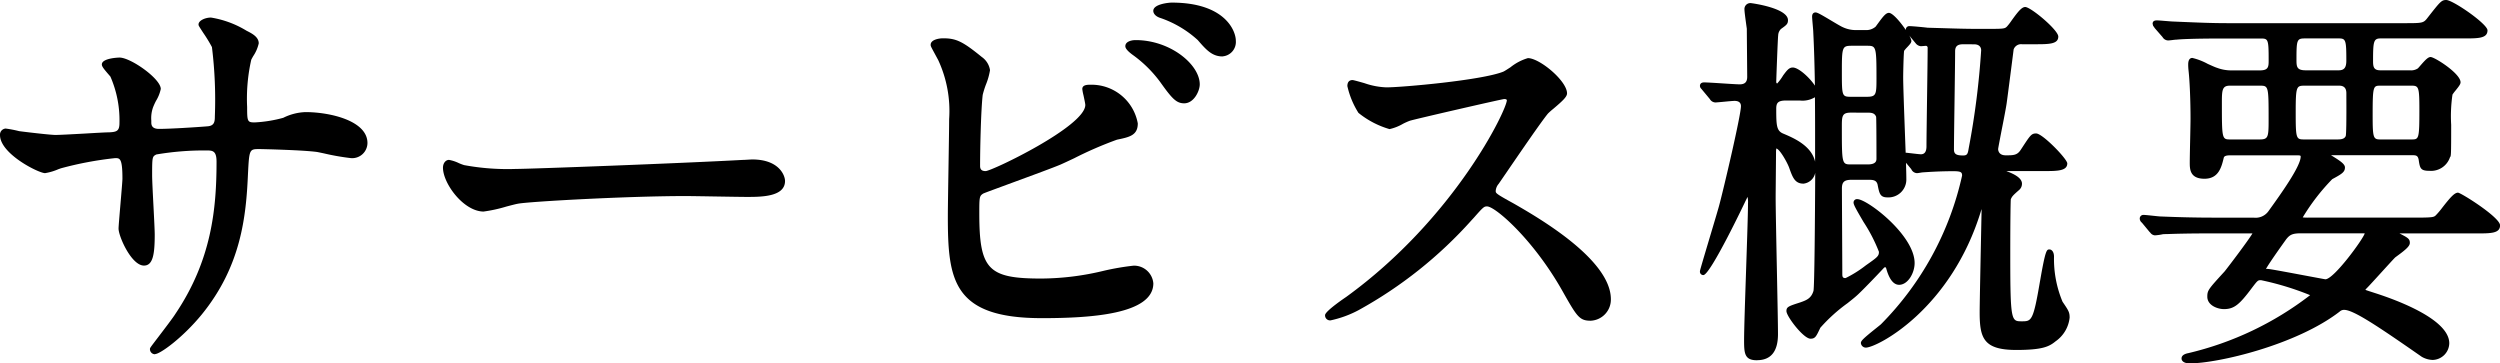
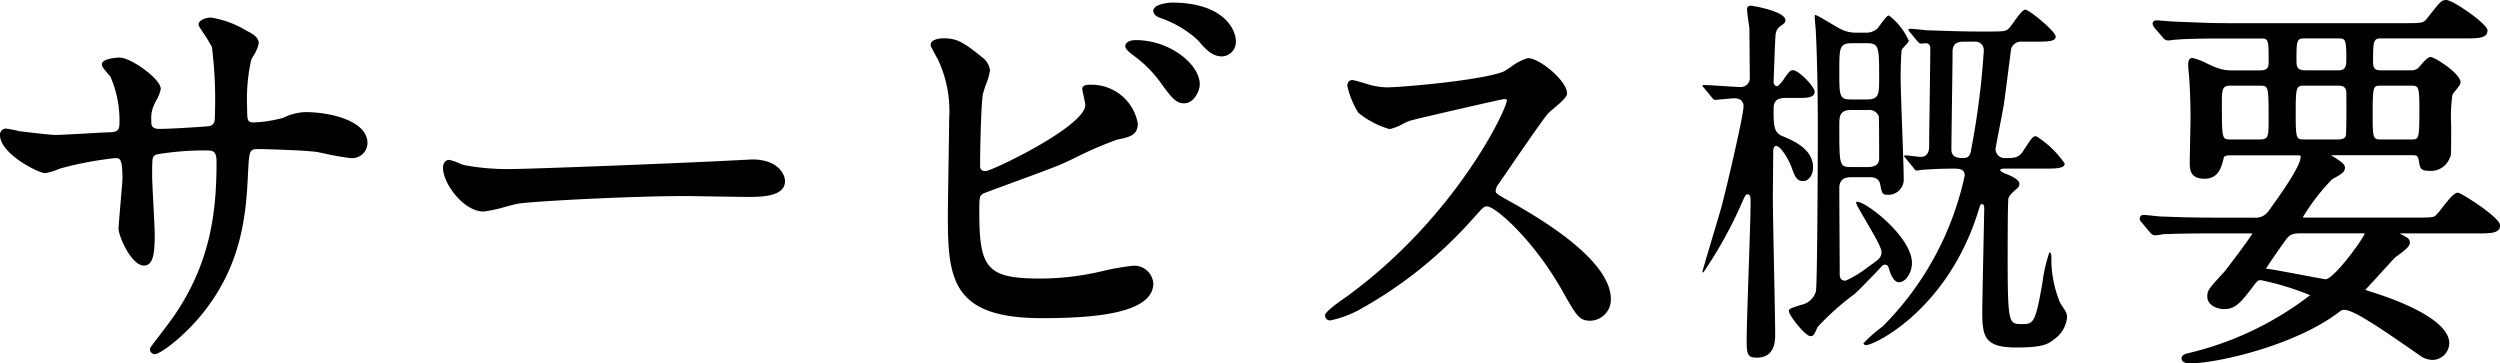
<svg xmlns="http://www.w3.org/2000/svg" width="192.015" height="27.91" viewBox="0 0 192.015 27.91">
  <defs>
    <clipPath id="clip-path">
      <path id="パス_8628" data-name="パス 8628" d="M0,0H192.015V27.91H0Z" transform="translate(0 0)" fill="none" />
    </clipPath>
  </defs>
  <g id="マスクグループ_4" data-name="マスクグループ 4" transform="translate(0 0)" clip-path="url(#clip-path)">
    <path id="パス_8301" data-name="パス 8301" d="M11.917,27.208a.388.388,0,0,1-.4-.4c0-.081,0-.081.613-.885.495-.651,1.175-1.541,1.331-1.8,2.787-4.129,3.171-8.068,3.171-11.711,0-.856-.331-.856-.79-.856a21.763,21.763,0,0,0-3.838.309c-.307.165-.319.172-.319,1.6,0,.375.053,1.411.105,2.411.048.936.094,1.84.094,2.143,0,1.507-.136,2.379-.827,2.379-.959,0-1.951-2.241-1.951-2.841,0-.173.074-1.027.15-1.931.07-.816.148-1.741.148-1.9,0-1.582-.2-1.582-.559-1.582a26.647,26.647,0,0,0-4.174.785l-.192.069a4.3,4.3,0,0,1-1.014.3C3,13.313,0,11.823,0,10.373a.468.468,0,0,1,.432-.5,8.731,8.731,0,0,1,1.038.2c.545.072,2.391.291,2.79.291.337,0,1.254-.052,2.146-.1.856-.049,1.689-.1,1.98-.1.583-.03.79-.1.79-.724a8.377,8.377,0,0,0-.695-3.555c-.017-.022-.073-.086-.139-.163-.39-.45-.52-.625-.52-.771,0-.5,1.342-.53,1.356-.53.86,0,3.171,1.627,3.171,2.412a2.914,2.914,0,0,1-.366.913,4.8,4.8,0,0,0-.231.506,2.491,2.491,0,0,0-.131,1.012v.143c0,.212.062.493.592.493.836,0,2.884-.128,3.747-.2.5-.046.542-.357.542-.758a33.017,33.017,0,0,0-.224-5.326,11.113,11.113,0,0,0-.663-1.087c-.353-.543-.367-.567-.367-.65,0-.3.507-.53.959-.53a7.536,7.536,0,0,1,2.73,1.012c.394.2.936.464.936.97a2.893,2.893,0,0,1-.432.991c-.068.124-.126.225-.144.272a13.526,13.526,0,0,0-.316,3.622c0,1.131.028,1.186.592,1.186a10.185,10.185,0,0,0,2.181-.353,4.139,4.139,0,0,1,1.714-.439c1.838,0,4.755.646,4.755,2.378a1.175,1.175,0,0,1-1.256,1.158,18.286,18.286,0,0,1-2.1-.368c-.219-.046-.393-.082-.482-.1-1.054-.155-4.248-.227-4.452-.228-.774,0-.789,0-.886,1.889-.142,3.324-.54,7.111-3.547,10.81-1.464,1.79-3.2,3.045-3.588,3.045" />
-     <path id="パス_8302" data-name="パス 8302" d="M1.422,10.274c.5.066,2.409.3,2.838.3.66,0,3.532-.2,4.126-.2.627-.033.99-.132.99-.924A8.553,8.553,0,0,0,8.65,5.786c-.1-.133-.627-.694-.627-.825,0-.231.99-.331,1.155-.331.759,0,2.971,1.552,2.971,2.212,0,.231-.562,1.188-.594,1.386a3,3,0,0,0-.133,1.188c0,.495.33.693.792.693.858,0,2.937-.132,3.763-.2.726-.066.726-.627.726-.957a39.674,39.674,0,0,0-.231-5.38c-.1-.3-1.023-1.617-1.023-1.683,0-.132.363-.33.759-.33a7.569,7.569,0,0,1,2.641.99c.33.165.825.4.825.792a6.5,6.5,0,0,1-.562,1.188,13.551,13.551,0,0,0-.33,3.7c0,1.056,0,1.386.792,1.386a10.255,10.255,0,0,0,2.244-.363,3.939,3.939,0,0,1,1.651-.429c1.65,0,4.555.561,4.555,2.179a.975.975,0,0,1-1.056.957c-.4,0-2.179-.4-2.542-.463-1.122-.165-4.422-.231-4.488-.231-.991,0-.991.231-1.089,2.146-.133,3.135-.5,6.931-3.5,10.627a10.648,10.648,0,0,1-3.433,2.971.19.19,0,0,1-.2-.2c0-.034,1.649-2.146,1.914-2.575,2.607-3.861,3.2-7.558,3.2-11.815,0-1.057-.528-1.057-.99-1.057a21.118,21.118,0,0,0-3.928.33c-.429.231-.429.364-.429,1.783,0,.726.2,3.927.2,4.554,0,1.584-.165,2.179-.627,2.179-.793,0-1.75-2.08-1.75-2.641,0-.33.3-3.5.3-3.828,0-1.585-.2-1.782-.76-1.782a26.753,26.753,0,0,0-4.225.792,7.771,7.771,0,0,1-1.155.363c-.4,0-3.268-1.453-3.268-2.74a.268.268,0,0,1,.232-.3,8.754,8.754,0,0,1,.99.2" />
    <path id="パス_8303" data-name="パス 8303" d="M37.161,16.25c-1.556,0-3.138-2.161-3.138-3.369,0-.339.2-.6.464-.6a2.875,2.875,0,0,1,.757.249,4.1,4.1,0,0,0,.4.151,18.317,18.317,0,0,0,3.988.294c1.086,0,12.611-.43,17.416-.693.11,0,.254-.01.391-.018s.263-.016.345-.016c2.05,0,2.511,1.224,2.511,1.653,0,1.223-1.84,1.223-2.94,1.223-.393,0-1.469-.018-2.506-.035-.964-.016-1.9-.031-2.214-.031-4.458,0-12.085.428-12.864.59-.153.026-.49.114-.875.215a11.084,11.084,0,0,1-1.74.383" />
    <path id="パス_8304" data-name="パス 8304" d="M57.063,12.485c.2,0,.562-.033.727-.033,2.012,0,2.309,1.221,2.309,1.452,0,.924-1.353,1.023-2.738,1.023-.761,0-4.061-.066-4.721-.066-4.555,0-12.112.43-12.9.6-.4.066-2.179.593-2.575.593-1.418,0-2.938-2.045-2.938-3.168,0-.2.1-.4.264-.4s.958.363,1.124.4a17.953,17.953,0,0,0,4.025.3c1.09,0,12.608-.429,17.427-.693" />
    <path id="パス_8305" data-name="パス 8305" d="M80,24.435c-6.849,0-7.2-2.974-7.2-7.825,0-.607.027-2.257.052-3.872.024-1.544.048-3.054.048-3.587a9.274,9.274,0,0,0-.835-4.527l-.309-.572c-.255-.472-.276-.511-.276-.61,0-.394.628-.5.96-.5,1,0,1.5.241,2.964,1.432a1.518,1.518,0,0,1,.635,1.013,5.062,5.062,0,0,1-.319,1.122,6.7,6.7,0,0,0-.243.782c-.138,1.2-.2,4.193-.2,5.456,0,.273.132.394.426.394.48-.005,7.655-3.437,7.655-5.08,0-.095-.088-.5-.14-.743a3.512,3.512,0,0,1-.091-.479c0-.332.4-.332.662-.332a3.612,3.612,0,0,1,3.6,2.972c0,.919-.637,1.051-1.6,1.25A28.948,28.948,0,0,0,82.5,12.156c-.469.222-.853.4-1.036.48-.509.219-2.183.834-3.661,1.377-1.076.4-2.188.8-2.294.858-.281.189-.293.245-.293,1.508,0,4.312.666,5.015,4.75,5.015a20.694,20.694,0,0,0,4.777-.589,19.393,19.393,0,0,1,2.32-.4,1.482,1.482,0,0,1,1.52,1.355c0,2.4-4.9,2.676-8.584,2.676m10.958-16.5c-.6,0-.931-.349-1.846-1.636a9.51,9.51,0,0,0-2.141-2.106c-.537-.4-.537-.582-.537-.65,0-.321.4-.464.795-.464,2.649,0,4.92,1.87,4.92,3.4,0,.513-.452,1.455-1.191,1.455m2.938-3.6c-.808,0-1.267-.527-1.9-1.257a8.2,8.2,0,0,0-2.847-1.69c-.418-.126-.568-.368-.568-.553C88.576.314,89.764.2,90,.2c4.037,0,4.92,2.122,4.92,2.94a1.11,1.11,0,0,1-1.025,1.19" />
    <path id="パス_8306" data-name="パス 8306" d="M75.277,4.531a1.368,1.368,0,0,1,.561.859c0,.3-.528,1.584-.561,1.88-.132,1.156-.2,4.093-.2,5.479a.553.553,0,0,0,.627.6c.66,0,7.855-3.5,7.855-5.281,0-.2-.231-1.123-.231-1.221,0-.133.231-.133.462-.133a3.4,3.4,0,0,1,3.4,2.773c0,.759-.5.858-1.453,1.056-.758.165-3.729,1.65-4.356,1.915-.925.4-5.81,2.145-5.975,2.244-.395.264-.395.429-.395,1.683,0,4.324.627,5.215,4.95,5.215A20.969,20.969,0,0,0,84.782,21a19.58,19.58,0,0,1,2.278-.4,1.278,1.278,0,0,1,1.32,1.156c0,2.475-6.337,2.475-8.384,2.475-6.832,0-7-2.937-7-7.624,0-1.188.1-6.37.1-7.459a9.368,9.368,0,0,0-.859-4.621,6.74,6.74,0,0,1-.561-1.089c0-.2.463-.3.76-.3.957,0,1.419.231,2.838,1.386M91.945,6.478c0,.4-.364,1.255-.991,1.255-.5,0-.792-.3-1.683-1.551a9.529,9.529,0,0,0-2.178-2.146c-.133-.1-.463-.363-.463-.495,0-.165.3-.264.6-.264,2.541,0,4.72,1.815,4.72,3.2m2.772-3.333a.917.917,0,0,1-.825.99c-.694,0-1.09-.429-1.75-1.188A8.38,8.38,0,0,0,89.205,1.2c-.33-.1-.429-.264-.429-.363,0-.264.825-.429,1.221-.429,4.06,0,4.72,2.145,4.72,2.739" />
    <path id="パス_8307" data-name="パス 8307" d="M122.172,24.633c-.878,0-1.057-.317-2.221-2.379-2.233-3.916-5.115-6.4-5.733-6.4-.228,0-.276.027-1.005.856l-.185.2a32.99,32.99,0,0,1-8.688,6.915,8.192,8.192,0,0,1-2.136.78.382.382,0,0,1-.431-.4c0-.31,1.591-1.377,1.608-1.388,8.375-6.065,12.352-14.406,12.354-15.124,0-.015-.023-.087-.2-.087-.245.022-6.9,1.552-7.259,1.671a5.012,5.012,0,0,0-.519.232,3.588,3.588,0,0,1-1.034.407,6.789,6.789,0,0,1-2.386-1.247,6.479,6.479,0,0,1-.851-2.055c0-.384.216-.465.4-.465.09,0,.915.239.922.242a5.67,5.67,0,0,0,1.685.319c1.172,0,7.323-.542,8.969-1.206.1-.043.309-.181.555-.34a3.881,3.881,0,0,1,1.335-.7c.9,0,3.006,1.749,3.006,2.709,0,.254-.315.56-1.066,1.193a5.2,5.2,0,0,0-.4.356c-.508.61-2.248,3.155-3.184,4.522l-.6.875a.914.914,0,0,0-.228.545c0,.169,0,.209,1.348.948l.115.065c1.825,1.053,7.382,4.256,7.382,7.305a1.627,1.627,0,0,1-1.553,1.652" />
    <path id="パス_8308" data-name="パス 8308" d="M115.538,7.4c-.231,0-7.162,1.617-7.327,1.683a14.36,14.36,0,0,1-1.486.627,6.887,6.887,0,0,1-2.244-1.188,6.734,6.734,0,0,1-.792-1.914c0-.165.033-.264.2-.264.033,0,.759.2.858.231a5.879,5.879,0,0,0,1.749.33c1.122,0,7.327-.528,9.044-1.221a12.642,12.642,0,0,1,1.814-1.023c.793,0,2.806,1.683,2.806,2.508,0,.3-1.221,1.188-1.419,1.419-.66.792-3.267,4.654-3.8,5.413a1.084,1.084,0,0,0-.263.66c0,.3.065.363,1.452,1.122,1.485.858,7.392,4.192,7.392,7.2a1.424,1.424,0,0,1-1.352,1.452c-.76,0-.892-.231-2.047-2.277-2.277-3.994-5.182-6.5-5.907-6.5-.33,0-.43.1-1.156.924a33.144,33.144,0,0,1-8.812,7.063,8.123,8.123,0,0,1-2.046.76c-.066,0-.231,0-.231-.2a10.182,10.182,0,0,1,1.518-1.221c8.614-6.238,12.542-14.786,12.443-15.314a.371.371,0,0,0-.4-.264" />
-     <path id="パス_8309" data-name="パス 8309" d="M134.936,27.669c-.936,0-.98-.522-.98-1.52,0-.848.08-3.2.156-5.472.074-2.211.144-4.3.144-5.028a1.953,1.953,0,0,0-.033-.525c-.007.012-.069.139-.125.25-.026.057-2.73,5.755-3.271,5.755a.261.261,0,0,1-.261-.29c0-.062.03-.18.767-2.652.323-1.08.641-2.146.71-2.409.365-1.361,1.673-6.936,1.673-7.629,0-.182-.085-.4-.49-.4-.131,0-.519.037-.86.069-.286.027-.541.051-.61.051a.507.507,0,0,1-.429-.26l-.656-.789a.315.315,0,0,1-.105-.231c0-.061.023-.26.32-.26.216,0,.823.039,1.421.077.565.037,1.12.072,1.31.072.4,0,.579-.178.579-.579,0-.227-.03-3.373-.03-3.69l-.037-.262C134.054,1.4,133.986.9,133.986.74a.453.453,0,0,1,.5-.5c.028,0,2.841.366,2.841,1.31,0,.291-.114.372-.535.673a.719.719,0,0,0-.217.491c-.031.2-.149,3.424-.149,3.606a.179.179,0,0,0,.065.1,3.764,3.764,0,0,0,.462-.623c.289-.389.455-.612.743-.612.454,0,1.316.8,1.7,1.394-.024-1.542-.065-2.9-.125-4.093,0-.1-.022-.345-.044-.593s-.046-.524-.046-.617c0-.3.2-.321.26-.321.137,0,.381.134,1.208.628.361.215.735.438.879.5a2.365,2.365,0,0,0,1.123.225h.6a1.094,1.094,0,0,0,.8-.254c.029-.029.1-.134.192-.257.4-.55.612-.809.836-.809.284,0,.888.7,1.3,1.317a.241.241,0,0,1,0-.037.261.261,0,0,1,.29-.26c.232,0,1.181.093,1.379.121l1.172.034c.875.027,1.77.055,2.61.055h.78c1.293,0,1.365-.009,1.538-.182a4.1,4.1,0,0,0,.344-.445c.471-.655.778-1.053,1.057-1.053.428,0,2.54,1.765,2.54,2.27,0,.59-.724.59-1.82.59h-.96a.607.607,0,0,0-.65.4c-.018.15-.109.857-.21,1.643-.128.992-.272,2.11-.322,2.462-.031.251-.2,1.142-.371,2-.131.679-.28,1.45-.287,1.544,0,.075.028.483.58.483.587,0,.882,0,1.153-.419l.124-.188c.609-.93.7-1.073,1.063-1.073.493,0,2.391,1.964,2.391,2.3,0,.589-.79.589-1.79.589H154.1l.084.035c.478.183,1.116.482,1.116.935a.625.625,0,0,1-.208.472c-.489.428-.548.494-.649.72-.014.1-.042,1.324-.042,4.358,0,5.019.083,5.019.88,5.019.746,0,.881,0,1.392-3.013l.03-.165c.406-2.341.5-2.341.708-2.341.168,0,.349.175.349.56a8.509,8.509,0,0,0,.655,3.455c.462.68.545.8.545,1.225a2.54,2.54,0,0,1-1.073,1.812c-.492.4-.974.668-3.027.668-2.532,0-2.81-.929-2.81-2.9,0-.631.058-3.382.1-5.484.024-1.183.045-2.16.049-2.436l-.032.094c-2.314,7.637-8.018,10.546-8.858,10.546a.383.383,0,0,1-.381-.35c0-.166.142-.32,1.2-1.166.153-.122.279-.222.339-.275A23.4,23.4,0,0,0,150.7,13.489c0-.263-.088-.34-.67-.34-1.022,0-1.871.058-2.328.088a1.962,1.962,0,0,0-.22.03c-.1.017-.208.032-.242.032a.5.5,0,0,1-.442-.306l-.407-.491c.018.566.028,1.024.028,1.288a1.375,1.375,0,0,1-1.46,1.37c-.553,0-.614-.305-.736-.911-.06-.407-.341-.439-.673-.439H142.2c-.546,0-.73.168-.73.669,0,.455.031,6.048.031,6.57,0,.219.034.31.249.31a8.855,8.855,0,0,0,1.563-.982c.9-.631,1-.709,1-1.038a12.253,12.253,0,0,0-1.178-2.284c-.616-1.051-.771-1.337-.771-1.5a.261.261,0,0,1,.29-.26c.76,0,4.4,2.767,4.4,4.91,0,.772-.52,1.67-1.19,1.67-.417,0-.743-.4-.972-1.191-.04-.159-.073-.159-.108-.159a.169.169,0,0,0-.1.062c-.444.478-1.79,1.887-2.138,2.173-.1.092-.343.286-.644.526a12.553,12.553,0,0,0-2.091,1.89l-.044.094c-.272.572-.354.745-.708.745-.539,0-1.85-1.718-1.85-2.12,0-.327.163-.379,1.068-.671.457-.161.839-.3,1.01-.885.075-.34.115-5.457.133-9.07a1.03,1.03,0,0,1-.9.836c-.661,0-.832-.474-1.091-1.193-.131-.393-.751-1.5-1.008-1.506.022,0-.011.079-.011.25,0,.277-.029,3.216-.029,3.449,0,.863.047,3.232.093,5.534.043,2.178.086,4.3.086,5.026,0,1.327-.542,2-1.61,2M142.165,8.65c-.668,0-.7.247-.7,1.03,0,2.949,0,2.949.73,2.949h1.259c.67,0,.67-.31.67-.46,0-1.823-.01-3.081-.026-3.2-.112-.29-.358-.316-.644-.316Zm-4.979-.93c-.65,0-.76.2-.76.639,0,1.315.024,1.7.564,1.914.753.319,2.148.909,2.42,2.148,0-1.029,0-1.865,0-2.321q0-1.4-.012-2.632a1.845,1.845,0,0,1-1.167.252Zm13.59-4.32c-.434,0-.611.159-.611.55,0,.6-.023,2.263-.046,3.9-.022,1.567-.043,3.1-.043,3.632,0,.344.176.46.7.46.312,0,.364-.111.432-.55a60.986,60.986,0,0,0,.957-7.529c0-.138-.053-.46-.549-.46Zm-4.41,8.329c.039,0,.225.021.443.046.283.034.625.074.727.074.285,0,.429-.2.429-.61,0-.526.022-2.048.043-3.61.024-1.644.047-3.334.047-3.949a.142.142,0,0,0-.13-.16c-.027,0-.356.03-.389.03a.577.577,0,0,1-.409-.236l-.491-.593a1.151,1.151,0,0,1,.17.419c0,.137-.108.26-.334.5a2.364,2.364,0,0,0-.222.261c-.041.163-.074,1.685-.074,2.053,0,.556.059,2.2.116,3.78.025.68.073,1.99.074,1.99m-4.14-8.209c-.725,0-.76.09-.76,1.93,0,1.989,0,1.989.76,1.989h1.14c.731,0,.759-.157.759-1.389,0-2.53-.028-2.53-.759-2.53Z" />
    <path id="パス_8310" data-name="パス 8310" d="M130.916,6.8c-.12-.15-.151-.15-.151-.21s.061-.06.12-.06c.42,0,2.34.15,2.731.15a.7.7,0,0,0,.779-.78c0-.48-.029-3.09-.029-3.69-.03-.24-.181-1.26-.181-1.47,0-.18.061-.3.3-.3.12,0,2.641.42,2.641,1.11,0,.18-.031.21-.451.51a.9.9,0,0,0-.3.63c-.031.09-.151,3.51-.151,3.63s.12.3.24.3c.18,0,.54-.51.661-.72.269-.36.389-.51.569-.51.48,0,1.681,1.29,1.681,1.65,0,.48-.661.48-1.141.48h-1.05c-.75,0-.96.27-.96.84,0,1.26,0,1.83.691,2.1.779.33,2.339.96,2.339,2.4,0,.72-.45,1.049-.75,1.049-.54,0-.66-.389-.93-1.139-.06-.18-.72-1.56-1.17-1.56-.21,0-.21.39-.21.45,0,.54-.029,2.97-.029,3.45,0,1.679.179,9.059.179,10.559,0,.48,0,1.8-1.41,1.8-.72,0-.779-.27-.779-1.32,0-1.65.3-9,.3-10.5,0-.54,0-.721-.271-.721-.09,0-.149.121-.269.36a32.83,32.83,0,0,1-3.09,5.64c-.061,0-.061-.06-.061-.09,0-.09,1.321-4.439,1.471-5.01.329-1.23,1.68-6.929,1.68-7.679,0-.06,0-.6-.691-.6-.24,0-1.319.12-1.47.12-.12,0-.179-.06-.269-.18ZM142.2,13.61c-.63,0-.93.239-.93.87,0,.929.031,5.55.031,6.569,0,.151,0,.51.449.51a8.109,8.109,0,0,0,1.68-1.02c.9-.63,1.079-.75,1.079-1.2,0-.571-1.949-3.48-1.949-3.781,0-.059.06-.059.09-.059.69,0,4.2,2.7,4.2,4.709,0,.72-.48,1.47-.99,1.47-.48,0-.72-.84-.78-1.05-.03-.119-.09-.3-.3-.3a.361.361,0,0,0-.271.15c-.449.48-1.769,1.86-2.1,2.13a19.949,19.949,0,0,0-2.79,2.49c-.3.63-.33.72-.569.72-.391,0-1.651-1.59-1.651-1.92,0-.18.09-.21.93-.48a1.473,1.473,0,0,0,1.14-1.02c.121-.39.15-11.069.15-12.3,0-2.46-.029-5.19-.15-7.62,0-.18-.089-1.02-.089-1.2,0-.06,0-.12.059-.12.18,0,1.651.96,2.01,1.11a2.547,2.547,0,0,0,1.2.24h.6a1.3,1.3,0,0,0,.93-.3c.15-.15.69-1.02.9-1.02a4.94,4.94,0,0,1,1.53,1.95c0,.12-.48.54-.54.69-.061.12-.09,1.86-.09,2.13,0,1.14.239,6.6.239,7.83a1.171,1.171,0,0,1-1.259,1.17c-.39,0-.42-.151-.54-.75-.09-.6-.6-.6-.869-.6Zm.03-10.29c-.96,0-.96.36-.96,2.13,0,1.98,0,2.19.96,2.19h1.14c.96,0,.96-.42.96-1.59,0-2.46,0-2.73-.96-2.73Zm-.06,5.13c-.9,0-.9.51-.9,1.23,0,3.06,0,3.15.93,3.15h1.26c.87,0,.87-.51.87-.66,0-.36,0-3.12-.03-3.24a.771.771,0,0,0-.84-.48Zm11.79,4.5c-.09,0-.33,0-.33.12,0,.089.179.18.479.3.391.151.99.421.99.75a.43.43,0,0,1-.149.331c-.481.419-.57.51-.691.78-.059.24-.059,3.9-.059,4.439,0,5.22.09,5.22,1.08,5.22.869,0,1.05,0,1.59-3.18a11.66,11.66,0,0,1,.54-2.34c.059,0,.149.121.149.36a8.66,8.66,0,0,0,.691,3.57c.449.66.509.75.509,1.11a2.321,2.321,0,0,1-.99,1.65c-.479.39-.929.63-2.91.63-2.4,0-2.609-.81-2.609-2.7,0-1.02.15-7.589.15-7.979,0-.121,0-.331-.181-.331-.12,0-.12.061-.24.42-2.309,7.62-7.979,10.41-8.669,10.41-.06,0-.18-.06-.18-.15a11.2,11.2,0,0,1,1.47-1.29,23.31,23.31,0,0,0,6.3-11.579c0-.51-.391-.54-.87-.54-1.05,0-1.92.06-2.37.09-.06,0-.36.059-.42.059-.12,0-.18-.059-.271-.21L146.4,12.2c-.06-.09-.15-.15-.15-.18,0-.06.06-.091.12-.091.09,0,.99.121,1.17.121.45,0,.63-.36.63-.81,0-1.08.089-6.36.089-7.56a.34.34,0,0,0-.33-.36c-.059,0-.329.03-.389.03-.09,0-.15-.06-.27-.18l-.57-.69a.381.381,0,0,1-.12-.21c0-.06.06-.06.09-.06.21,0,1.14.09,1.35.12,1.23.03,2.579.09,3.81.09h.78c1.289,0,1.44,0,1.68-.24.21-.18.96-1.44,1.26-1.44s2.339,1.68,2.339,2.07-.63.39-1.62.39h-.96a.8.8,0,0,0-.84.54c-.059.42-.45,3.51-.54,4.14-.059.48-.66,3.42-.66,3.57a.7.7,0,0,0,.781.689c.6,0,.99,0,1.32-.509.689-1.05.75-1.17,1.019-1.17a7.355,7.355,0,0,1,2.191,2.1c0,.39-.691.39-1.59.39Zm-3.18-9.75c-.6,0-.811.3-.811.75,0,1.17-.089,6.45-.089,7.53,0,.6.48.659.9.659.51,0,.569-.329.63-.719a60.584,60.584,0,0,0,.96-7.56.658.658,0,0,0-.75-.66Z" />
    <path id="パス_8311" data-name="パス 8311" d="M168.176,27.91c-.377,0-.62-.149-.62-.38,0-.3.392-.381.52-.407a24.516,24.516,0,0,0,9.356-4.453,21.848,21.848,0,0,0-3.767-1.15c-.243,0-.252,0-.709.6-.934,1.246-1.343,1.621-2.14,1.621-.517,0-1.281-.3-1.281-.95,0-.493.076-.575,1.329-1.945.281-.349,1.835-2.395,2.139-2.92-.1,0-.261,0-.447,0h-2.61c-1.971,0-2.954.033-3.449.051-.17,0-.284.009-.361.009a3.812,3.812,0,0,1-.63.09.474.474,0,0,1-.346-.2l-.079-.083-.57-.69a.411.411,0,0,1-.165-.307.277.277,0,0,1,.29-.29c.112,0,.425.033.725.065.26.028.511.055.594.055,1.548.063,2.784.09,4.141.09h3a1.209,1.209,0,0,0,1.129-.488c.928-1.289,2.481-3.447,2.481-4.2,0-.07,0-.1-.339-.1h-4.98c-.283,0-.541.014-.587.183-.173.717-.39,1.618-1.483,1.618-1.13,0-1.13-.753-1.13-1.251,0-.279.015-1.035.031-1.769.015-.689.028-1.358.028-1.591,0-1.368-.059-2.843-.149-3.668a4.123,4.123,0,0,1-.03-.5c0-.414.174-.5.32-.5a4.773,4.773,0,0,1,1.178.456c.307.138.59.267.709.3a3.088,3.088,0,0,0,1.022.2h2.281c.669,0,.669-.3.669-.789,0-1.66-.038-1.66-.669-1.66h-2.64c-2.677,0-3.52.062-3.758.088-.083,0-.224.018-.354.034s-.253.028-.3.028a.511.511,0,0,1-.43-.261l-.591-.678c-.053-.082-.132-.188-.132-.188l-.038-.153c0-.173.108-.261.321-.261.107,0,.391.023.676.046s.541.044.644.044l.565.024c1.245.051,2.321.1,3.544.1h13.65c1.362,0,1.41-.011,1.731-.431C187.427.121,187.523,0,187.885,0c.51,0,3.17,1.838,3.17,2.33,0,.621-.712.621-1.79.621h-6.42c-.541,0-.58.238-.58,1.72,0,.441.038.729.55.729h2.28a.931.931,0,0,0,.608-.146c.033-.027.117-.125.215-.239.378-.431.577-.635.767-.635.306,0,2.3,1.263,2.3,1.941,0,.143-.115.3-.4.651a2.965,2.965,0,0,0-.22.294,11.392,11.392,0,0,0-.1,2.324c0,2.394-.011,2.4-.09,2.483a1.531,1.531,0,0,1-1.58,1.047c-.675,0-.731-.186-.824-.833-.061-.353-.205-.367-.526-.367h-6.211l.015.01c.718.439,1.057.675,1.057.93,0,.354-.235.5-.976.9a16.057,16.057,0,0,0-2.267,2.938,3.241,3.241,0,0,0,.463.016H185.7c1.175,0,1.235-.05,1.366-.159a5.725,5.725,0,0,0,.512-.6c.615-.787.936-1.157,1.211-1.157.219,0,3.231,1.891,3.231,2.51s-.712.62-1.79.62h-5.938l.006,0c.64.332.792.411.792.727,0,.226-.24.473-.99,1.016l-.135.1c-.167.168-.637.686-1.1,1.193-.447.49-.883.97-1.045,1.133a1.465,1.465,0,0,0-.147.165c.129.051.4.136.757.252,1.71.549,5.689,2.024,5.689,3.851a1.308,1.308,0,0,1-1.281,1.28A1.778,1.778,0,0,1,186,27.4c-3.218-2.238-5.221-3.6-5.949-3.6a.482.482,0,0,0-.354.135c-3.338,2.573-9.364,3.975-11.525,3.975m5.941-7.259a2.787,2.787,0,0,1,.335.039c.4.062,1.581.283,2.593.473.8.149,1.486.278,1.56.288.65,0,2.888-3.066,3.024-3.523a.639.639,0,0,0-.134-.008h-4.77c-.657,0-.859.116-1.132.464-1.007,1.4-1.505,2.161-1.554,2.288.007-.015.036-.021.078-.021m8.7-14.071c-.538,0-.579.053-.579,2.26,0,1.731.043,1.87.579,1.87h2.43c.539,0,.58-.052.58-2.259,0-1.731-.043-1.871-.58-1.871Zm-5.76,0c-.675,0-.729,0-.729,2.08,0,2.05.039,2.05.7,2.05h2.519c.365,0,.546-.077.625-.266.04-.147.057-1.148.047-2.968l0-.316c0-.39-.18-.58-.55-.58Zm-5.789,0c-.561,0-.61.314-.61,1.21,0,2.92,0,2.92.67,2.92h2.219c.661,0,.7-.163.7-1.45,0-2.68,0-2.68-.7-2.68Zm5.789-3.629c-.633,0-.67.089-.67,1.6,0,.547,0,.849.7.849h2.55c.482,0,.58-.3.58-.76,0-1.563-.043-1.689-.58-1.689Z" />
    <path id="パス_8312" data-name="パス 8312" d="M173.576,5.6c.869,0,.869-.51.869-.99,0-1.56,0-1.859-.869-1.859h-2.64c-2.642,0-3.51.059-3.78.089-.121,0-.541.061-.631.061-.119,0-.179-.061-.27-.181l-.6-.69c-.091-.15-.121-.15-.121-.21s.03-.06.121-.06c.209,0,1.11.09,1.319.09,1.47.06,2.7.12,4.11.12h13.649c1.351,0,1.5,0,1.892-.509C187.525.32,187.615.2,187.885.2a8.492,8.492,0,0,1,2.969,2.13c0,.421-.6.421-1.59.421h-6.42c-.78,0-.78.539-.78,1.92,0,.359,0,.929.75.929h2.28a1.121,1.121,0,0,0,.72-.18c.15-.12.691-.84.87-.84s2.1,1.2,2.1,1.74c0,.15-.541.72-.6.87a15.3,15.3,0,0,0-.12,2.4c0,.18,0,2.31-.029,2.34a1.389,1.389,0,0,1-1.441.99c-.539,0-.539-.06-.63-.69-.088-.51-.42-.51-.719-.51h-6.391c-.3,0-.329,0-.329.09s1.381.78,1.381,1.05c0,.21-.092.3-.871.72a14.418,14.418,0,0,0-2.37,3.09c0,.24.241.24.661.24H185.7c1.261,0,1.319-.06,1.5-.21.3-.24,1.259-1.71,1.59-1.71.119,0,3.029,1.83,3.029,2.31,0,.42-.6.42-1.589.42h-6.211c-.239,0-.269,0-.269.06,0,.09.03.09.3.24.75.39.841.42.841.63,0,.24-.9.84-1.05.959-.36.361-1.83,2.011-2.161,2.341-.059.059-.24.24-.24.36,0,.09.091.12.931.389,2.429.781,5.55,2.19,5.55,3.66a1.1,1.1,0,0,1-1.08,1.081,1.578,1.578,0,0,1-.72-.21c-3.45-2.4-5.28-3.63-6.06-3.63a.675.675,0,0,0-.479.179c-3.271,2.52-9.211,3.931-11.4,3.931-.211,0-.421-.06-.421-.181s.21-.18.36-.21c4.86-1.049,9.569-4.319,9.569-4.679,0-.3-3.689-1.321-4.019-1.321-.36,0-.42.091-.9.721-.9,1.2-1.261,1.5-1.95,1.5-.421,0-1.08-.241-1.08-.75,0-.42.058-.48,1.319-1.86a36.024,36.024,0,0,0,2.19-3.06c0-.15-.059-.15-.69-.15h-2.61c-2.64,0-3.509.06-3.81.06a4.508,4.508,0,0,1-.63.09c-.09,0-.15-.09-.269-.21l-.571-.69c-.119-.12-.119-.15-.119-.18a.079.079,0,0,1,.089-.09c.211,0,1.14.12,1.321.12,1.47.06,2.73.09,4.14.09h3a1.4,1.4,0,0,0,1.29-.57c1.08-1.5,2.522-3.51,2.522-4.32,0-.3-.271-.3-.541-.3h-4.98c-.27,0-.69,0-.78.33-.181.75-.36,1.47-1.289,1.47s-.931-.54-.931-1.05c0-.54.06-2.88.06-3.36,0-1.38-.06-2.85-.151-3.69a4.058,4.058,0,0,1-.028-.479c0-.091,0-.3.119-.3.211,0,1.53.66,1.829.75a3.228,3.228,0,0,0,1.08.21Zm-2.31.78c-.81,0-.81.63-.81,1.41,0,3.03,0,3.12.87,3.12h2.218c.9,0,.9-.45.9-1.65,0-2.85,0-2.88-.9-2.88Zm5.459,11.34a1.325,1.325,0,0,0-1.289.54c-.151.21-1.592,2.22-1.592,2.37,0,.18.062.18.661.27.571.09,4.02.75,4.08.75.871,0,3.241-3.45,3.241-3.69s-.181-.24-.331-.24Zm.33-11.34c-.9,0-.929.24-.929,2.28s.03,2.25.9,2.25h2.519a.784.784,0,0,0,.81-.39c.091-.18.061-2.91.061-3.36a.7.7,0,0,0-.75-.78Zm0-3.629c-.871,0-.871.389-.871,1.8,0,.54,0,1.05.9,1.05h2.55c.78,0,.78-.69.78-.96,0-1.44,0-1.889-.78-1.889Zm5.759,3.629c-.779,0-.779.36-.779,2.46,0,1.62,0,2.07.779,2.07h2.431c.78,0,.78-.36.78-2.46,0-1.62,0-2.07-.78-2.07Z" />
  </g>
</svg>